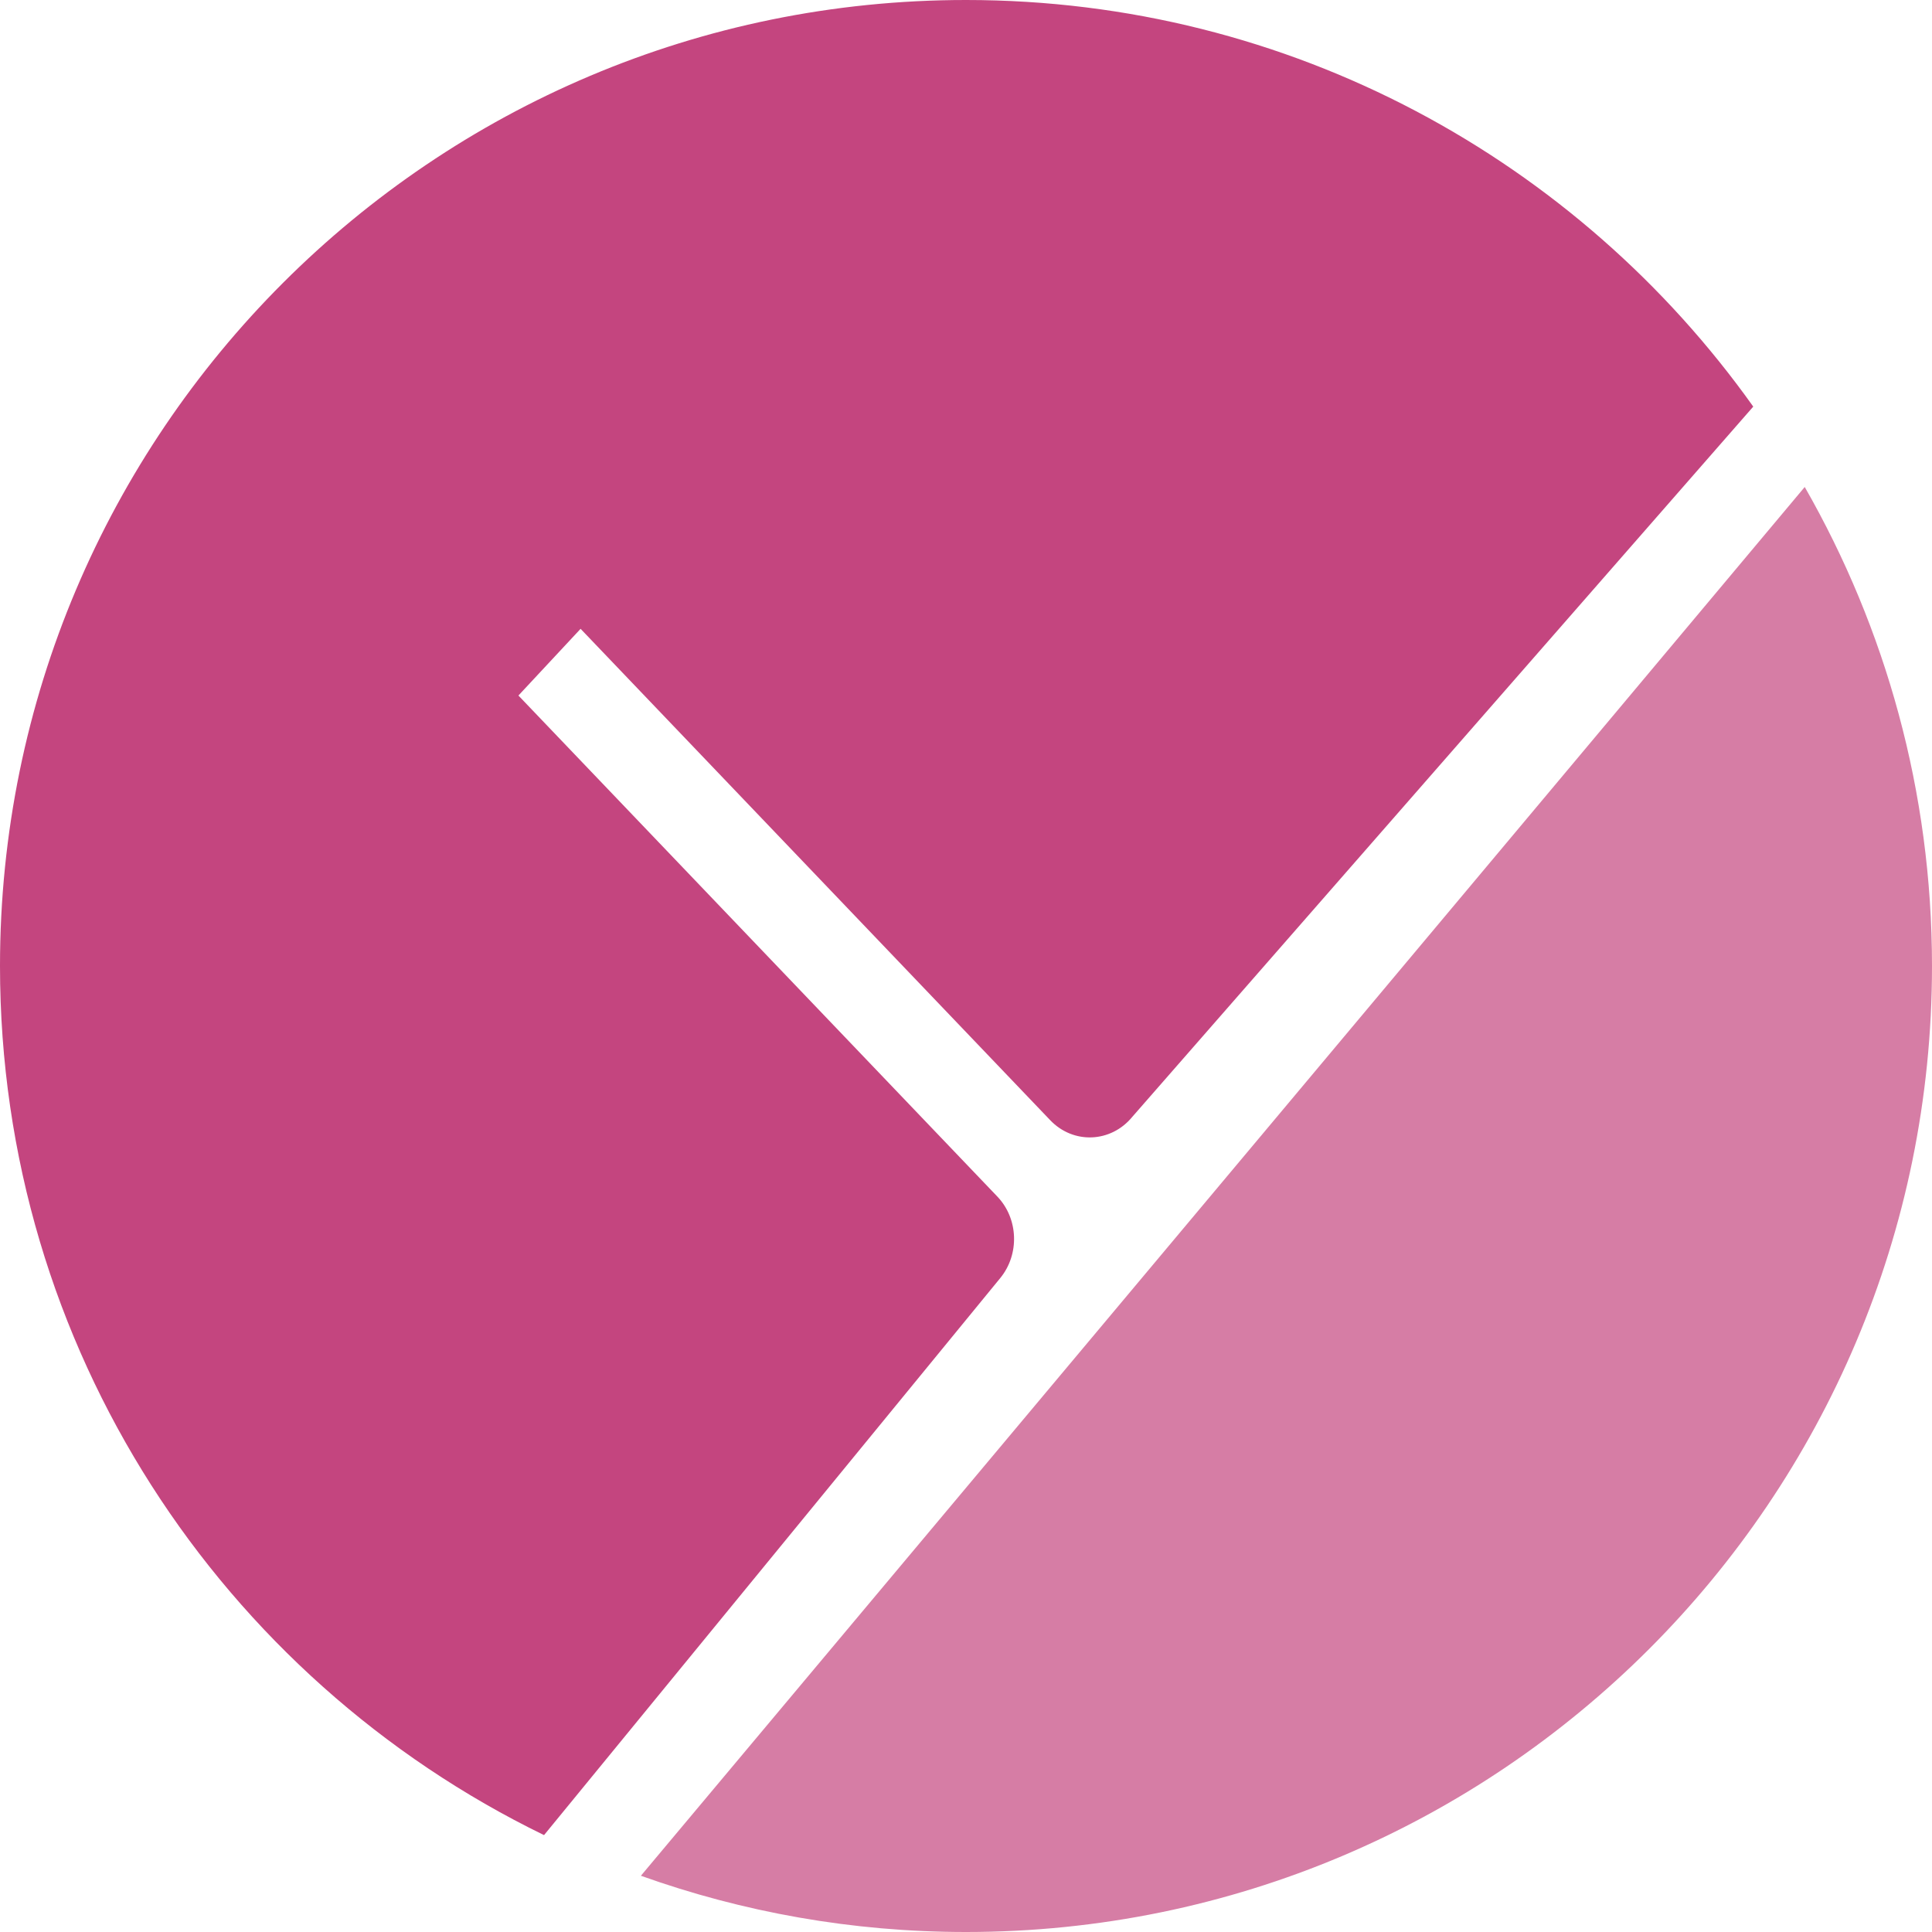
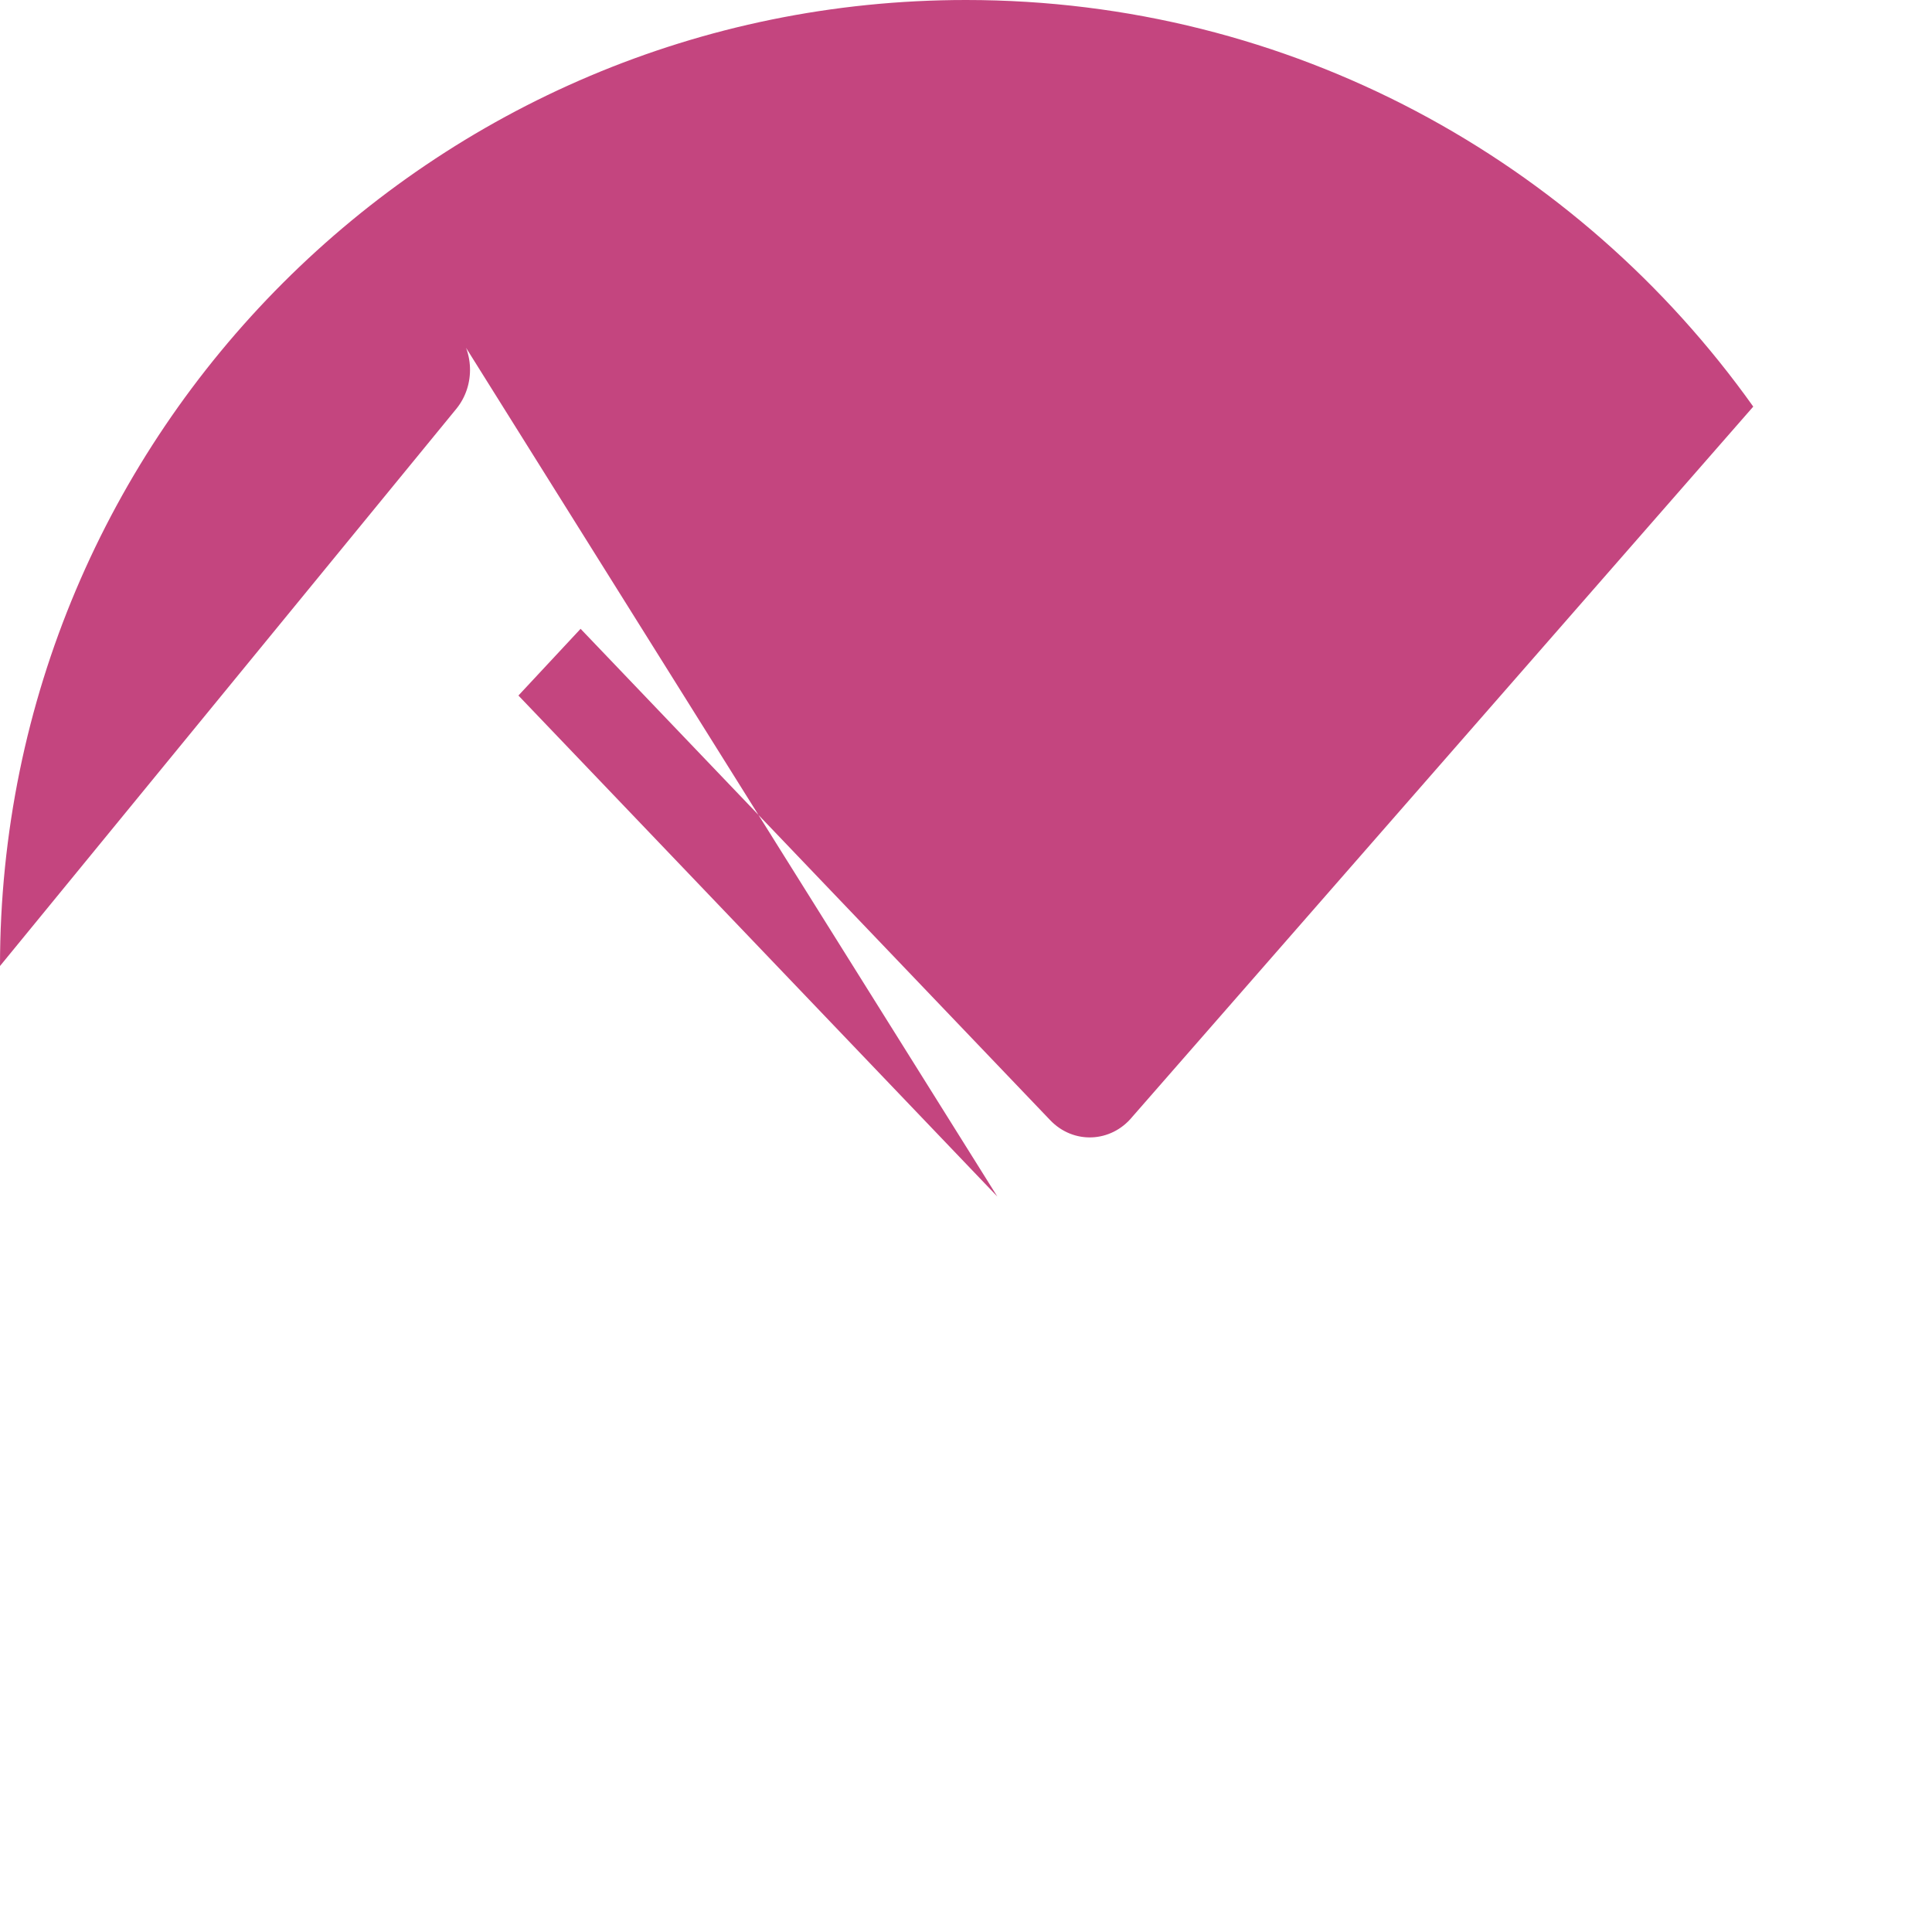
<svg xmlns="http://www.w3.org/2000/svg" id="Ebene_1" viewBox="0 0 494.72 494.72">
  <defs>
    <style>.cls-1{fill:#c4457f;}.cls-1,.cls-2{stroke-width:0px;}.cls-2{fill:#d67da5;}</style>
  </defs>
-   <path class="cls-1" d="m255.38,306.39l-122.63-128.29,15.92-17.08,120.26,125.83c5.92,6.2,15.55,5.8,21.01-.86l159.01-181.87C404.12,41.13,330.57,0,247.36,0,110.75,0,0,110.75,0,247.36c0,97.87,56.85,182.44,139.31,222.55l116.83-142.65c4.98-6.08,4.65-15.22-.76-20.87Z" />
-   <path class="cls-2" d="m462.13,124.7L164.11,480.32c26.02,9.3,54.03,14.4,83.25,14.4,136.61,0,247.36-110.75,247.36-247.36,0-44.65-11.89-86.5-32.59-122.66Z" />
+   <path class="cls-1" d="m255.38,306.39l-122.63-128.29,15.92-17.08,120.26,125.83c5.92,6.2,15.55,5.8,21.01-.86l159.01-181.87C404.12,41.13,330.57,0,247.36,0,110.75,0,0,110.75,0,247.36l116.83-142.65c4.98-6.08,4.65-15.22-.76-20.87Z" />
</svg>